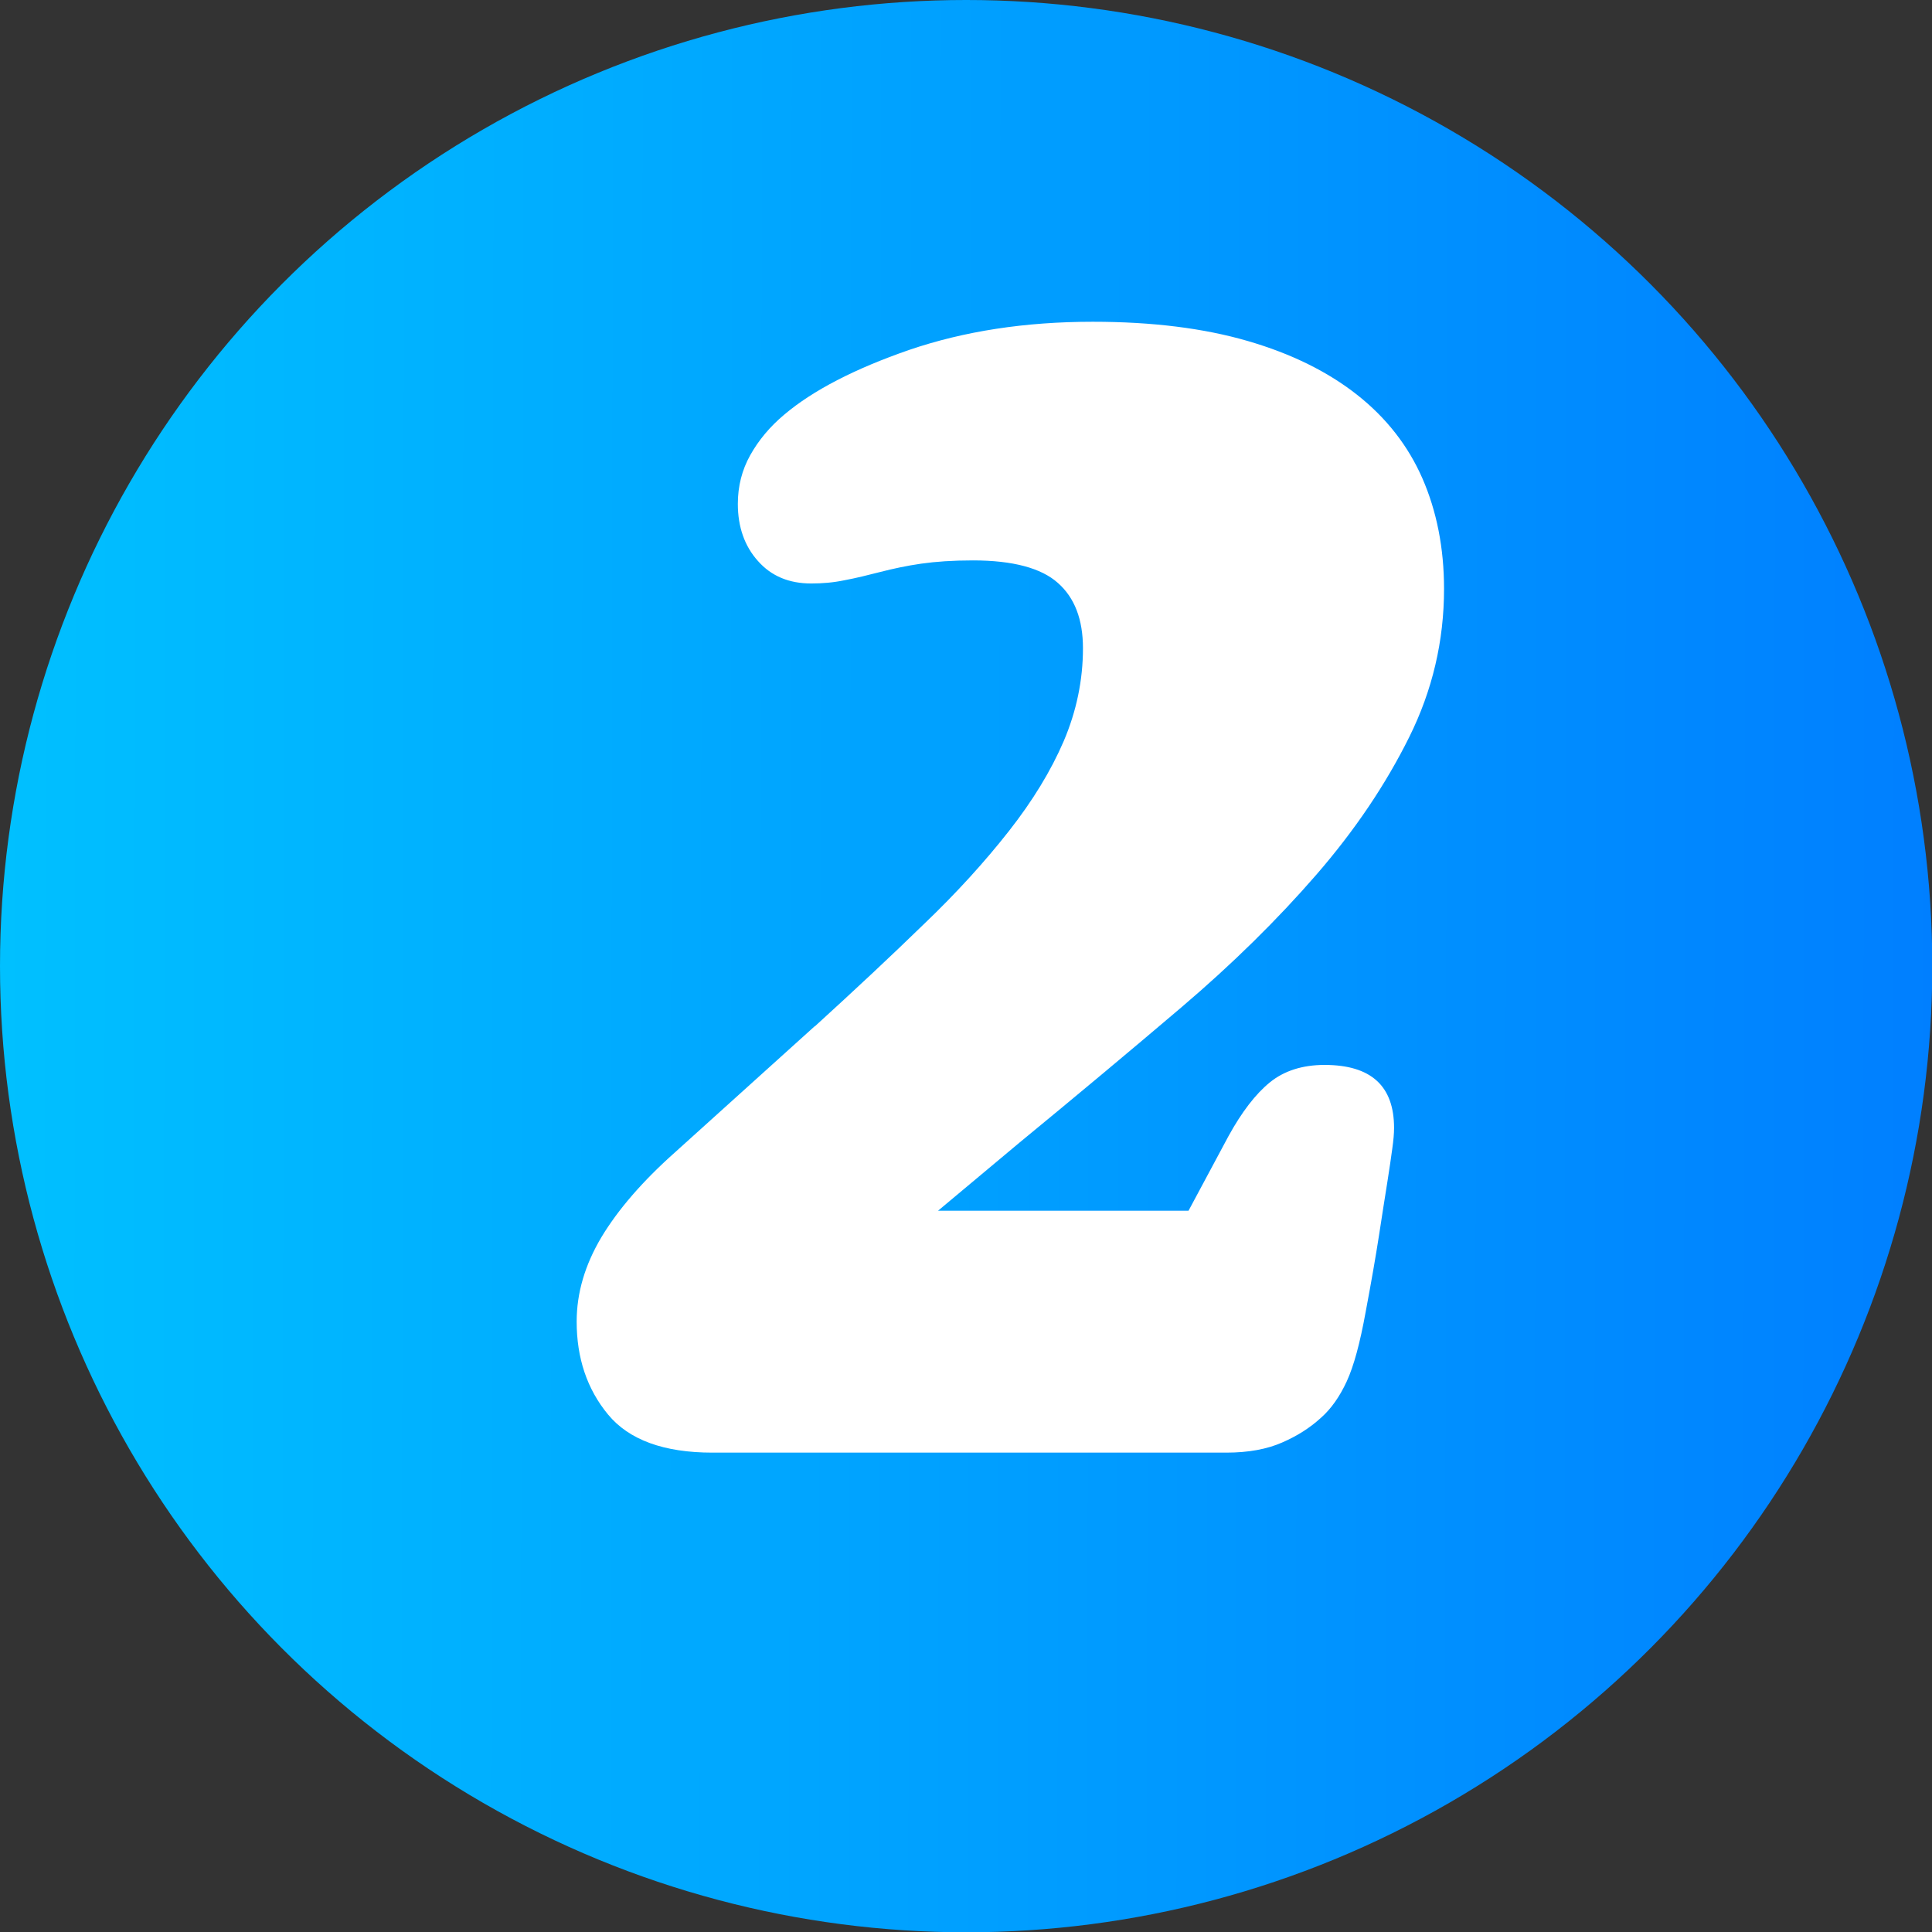
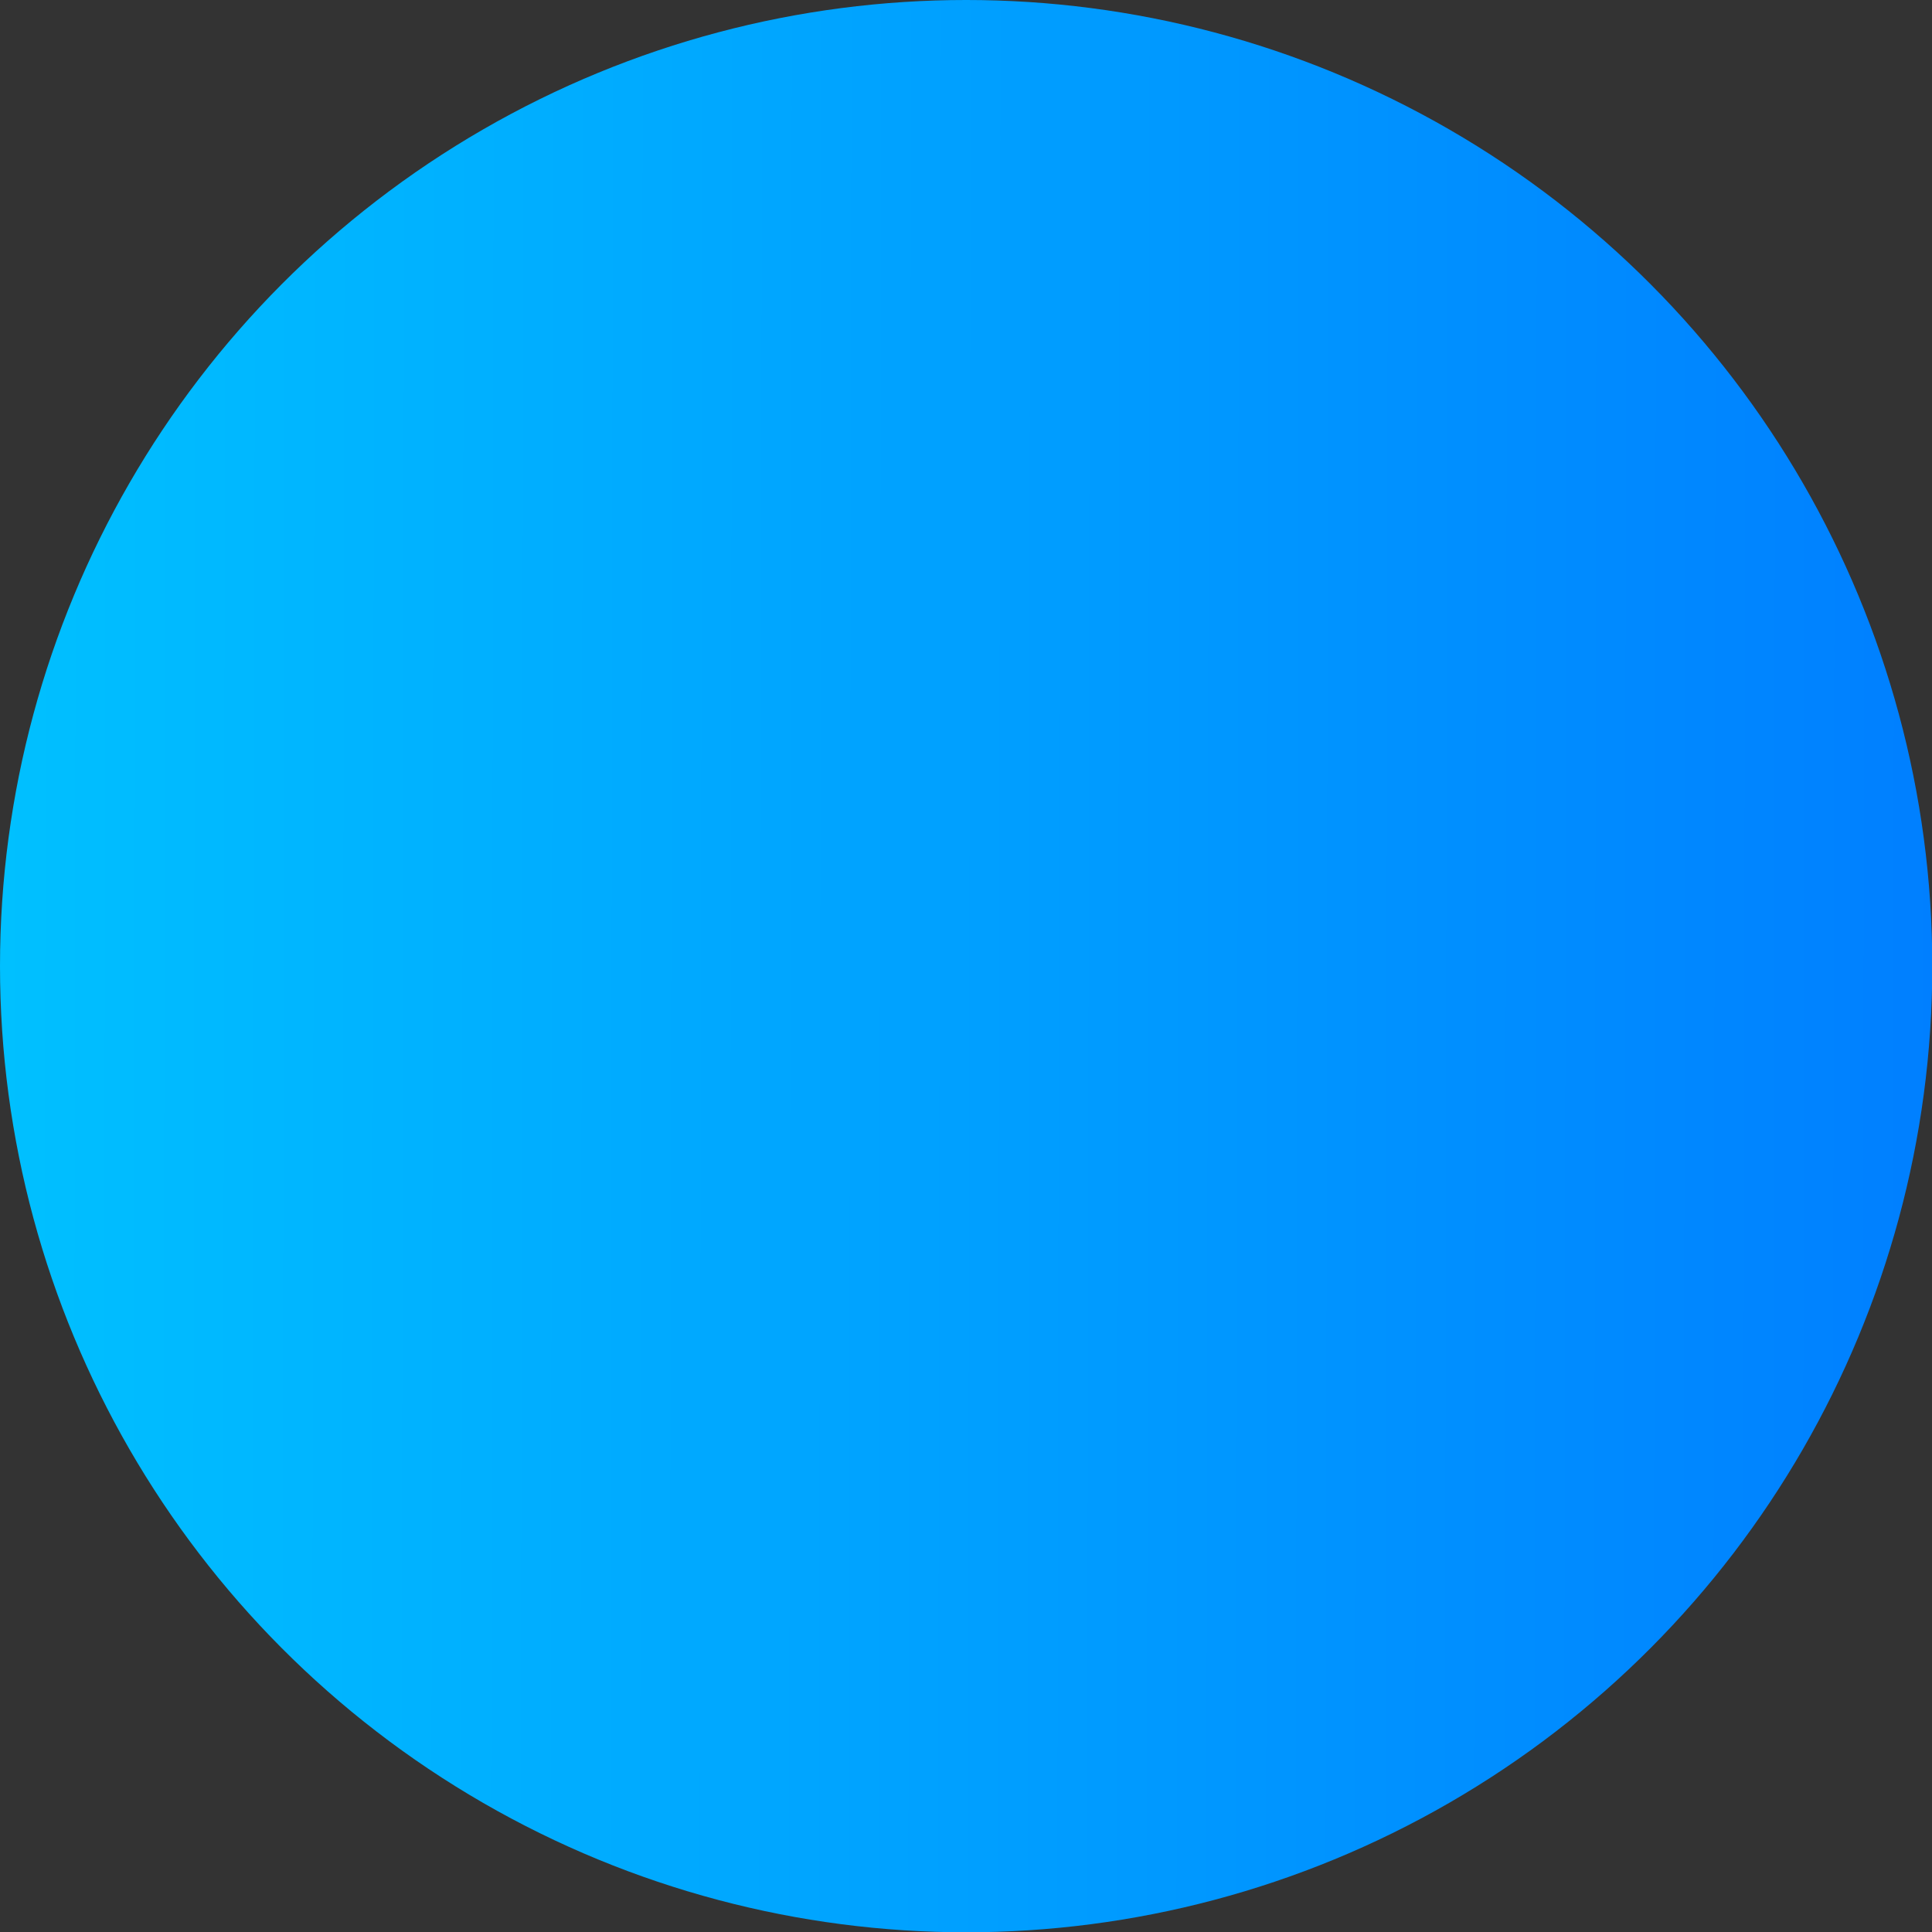
<svg xmlns="http://www.w3.org/2000/svg" id="b" viewBox="0 0 65.33 65.33">
  <rect x="0" y="0" width="65.33" height="65.33" fill="#333333" stroke="none" />
  <defs>
    <linearGradient id="d" x1="73.61" y1="32.73" x2="-12.09" y2="32.6" gradientUnits="userSpaceOnUse">
      <stop offset="0" stop-color="#07f" />
      <stop offset="1" stop-color="#0cf" />
    </linearGradient>
  </defs>
  <g id="c">
    <circle cx="32.67" cy="32.67" r="32.67" style="fill:url(#d);" />
-     <path d="M27.56,34.7c1.35-1.23,2.58-2.38,3.68-3.45,1.11-1.06,2.06-2.11,2.87-3.14.81-1.03,1.43-2.05,1.86-3.05.43-1.01.65-2.06.65-3.14,0-.97-.28-1.71-.85-2.21-.56-.5-1.52-.76-2.87-.76-.68,0-1.26.04-1.75.11s-.95.17-1.38.28c-.43.11-.83.21-1.21.28-.38.08-.75.11-1.13.11-.75,0-1.35-.25-1.8-.76-.45-.5-.68-1.15-.68-1.93,0-.6.14-1.15.42-1.65s.66-.96,1.15-1.37c.97-.82,2.38-1.55,4.23-2.19,1.85-.63,3.91-.95,6.2-.95,2.02,0,3.76.22,5.24.65s2.71,1.04,3.7,1.82c.99.78,1.73,1.73,2.21,2.83s.73,2.35.73,3.73c0,1.76-.39,3.43-1.18,5.02-.79,1.59-1.83,3.14-3.14,4.65-1.31,1.51-2.83,3.01-4.57,4.49-1.74,1.48-3.56,3-5.47,4.57l-2.75,2.3h8.47l1.35-2.52c.45-.82.92-1.43,1.4-1.82.48-.39,1.1-.59,1.85-.59,1.57,0,2.35.71,2.35,2.13,0,.19-.02.42-.06.7-.04.28-.09.66-.17,1.15-.08.49-.17,1.08-.28,1.79-.11.71-.26,1.57-.45,2.58-.19,1.05-.4,1.83-.64,2.35-.24.52-.53.93-.87,1.23-.37.34-.81.62-1.32.84-.5.22-1.13.34-1.88.34h-17.38c-1.64,0-2.82-.43-3.53-1.29-.71-.86-1.06-1.91-1.06-3.14,0-.97.28-1.92.84-2.86.56-.93,1.39-1.89,2.48-2.86l4.72-4.26Z" style="fill:#fff;" />
  </g>
</svg>